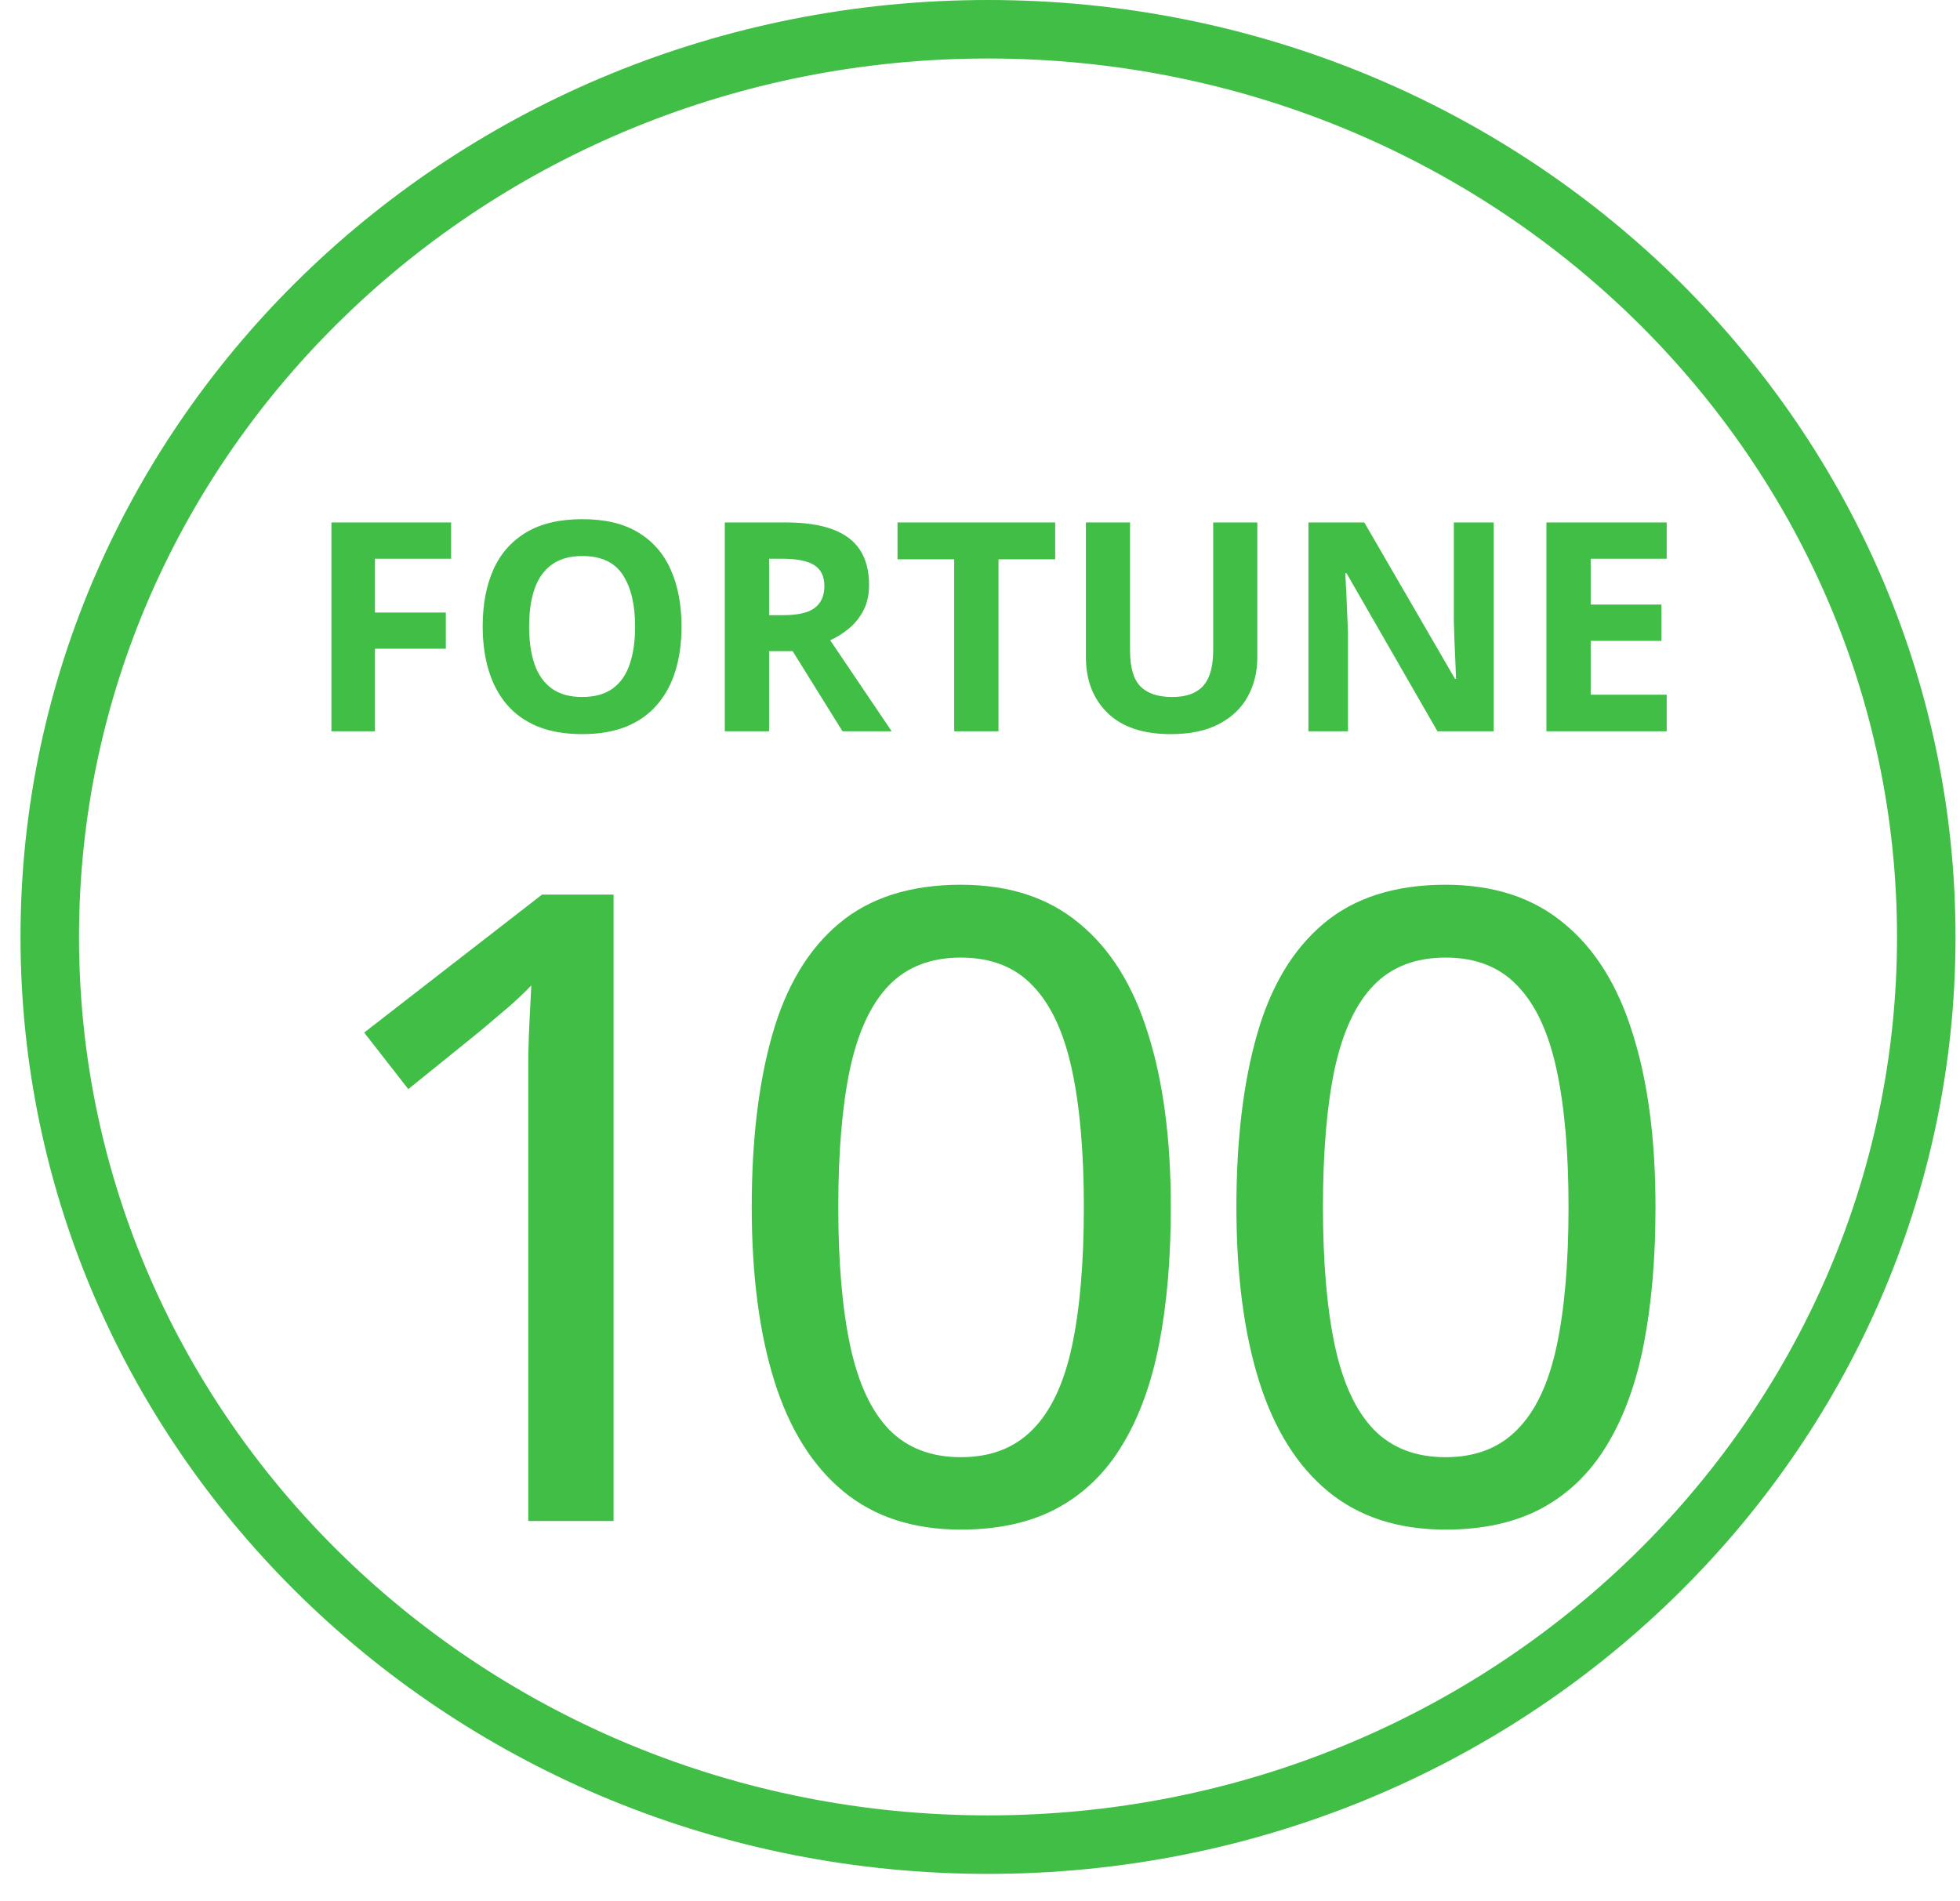
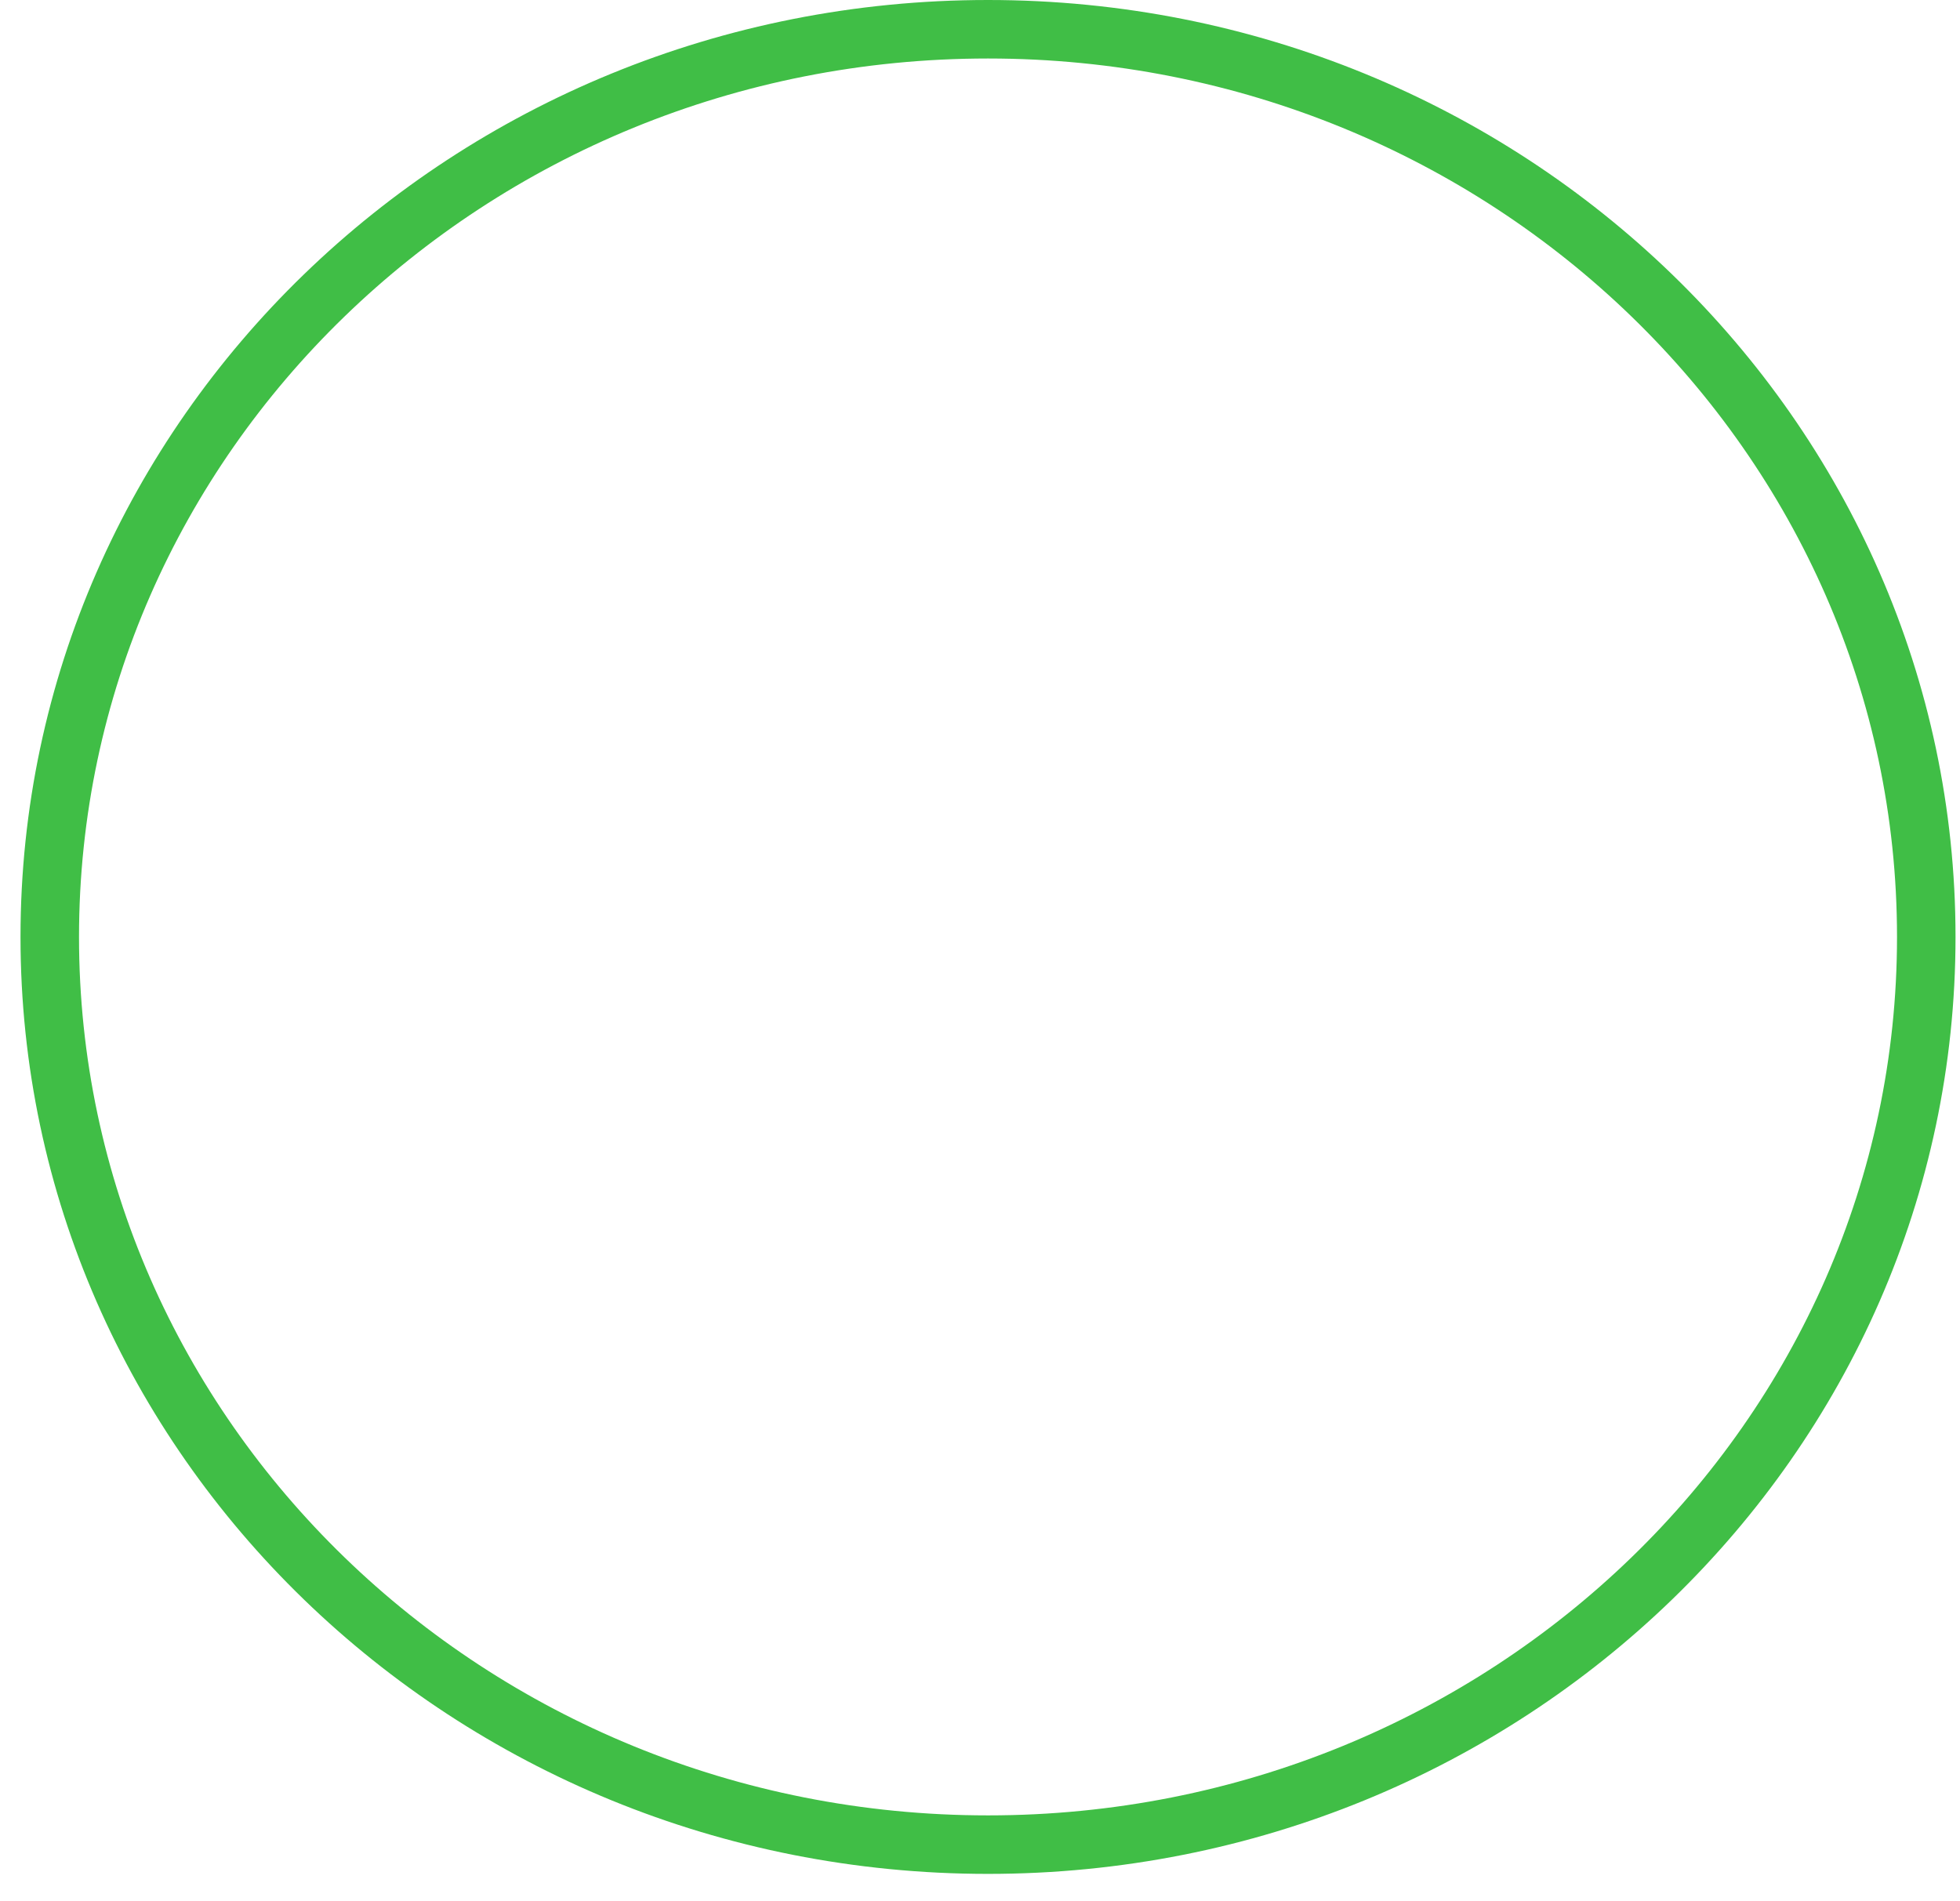
<svg xmlns="http://www.w3.org/2000/svg" width="67" height="65" viewBox="0 0 67 65" fill="none">
  <path d="M65.847 32.032C65.847 49.14 51.517 63.063 33.774 63.063C16.03 63.063 1.701 49.14 1.701 32.032C1.701 14.923 16.03 1 33.774 1C51.517 1 65.847 14.923 65.847 32.032Z" stroke="#40BE46" stroke-width="2" />
-   <path d="M12.818 25H11.329V17.861H15.421V19.102H12.818V20.942H15.24V22.178H12.818V25ZM23.297 21.421C23.297 21.971 23.229 22.472 23.092 22.925C22.955 23.374 22.747 23.761 22.467 24.087C22.19 24.412 21.838 24.663 21.412 24.839C20.986 25.011 20.481 25.098 19.898 25.098C19.316 25.098 18.811 25.011 18.385 24.839C17.958 24.663 17.605 24.412 17.325 24.087C17.049 23.761 16.842 23.372 16.705 22.92C16.568 22.467 16.5 21.965 16.5 21.411C16.5 20.672 16.62 20.029 16.861 19.482C17.105 18.932 17.48 18.506 17.984 18.203C18.489 17.9 19.13 17.749 19.908 17.749C20.683 17.749 21.319 17.9 21.817 18.203C22.319 18.506 22.69 18.932 22.931 19.482C23.175 20.033 23.297 20.679 23.297 21.421ZM18.087 21.421C18.087 21.919 18.149 22.349 18.273 22.71C18.399 23.068 18.596 23.345 18.863 23.54C19.13 23.732 19.475 23.828 19.898 23.828C20.328 23.828 20.676 23.732 20.943 23.54C21.21 23.345 21.404 23.068 21.524 22.71C21.648 22.349 21.71 21.919 21.71 21.421C21.71 20.672 21.57 20.083 21.29 19.653C21.01 19.224 20.549 19.009 19.908 19.009C19.482 19.009 19.134 19.106 18.863 19.302C18.596 19.494 18.399 19.77 18.273 20.132C18.149 20.49 18.087 20.92 18.087 21.421ZM26.856 17.861C27.504 17.861 28.038 17.939 28.458 18.096C28.881 18.252 29.195 18.488 29.4 18.804C29.605 19.119 29.708 19.518 29.708 20C29.708 20.326 29.646 20.61 29.523 20.855C29.399 21.099 29.236 21.305 29.034 21.475C28.832 21.644 28.614 21.782 28.38 21.89L30.48 25H28.8L27.096 22.261H26.29V25H24.776V17.861H26.856ZM26.749 19.102H26.29V21.03H26.778C27.28 21.03 27.638 20.947 27.852 20.781C28.071 20.612 28.18 20.365 28.18 20.039C28.18 19.701 28.062 19.46 27.828 19.316C27.597 19.173 27.237 19.102 26.749 19.102ZM34.132 25H32.618V19.121H30.68V17.861H36.07V19.121H34.132V25ZM42.98 17.861V22.48C42.98 22.972 42.87 23.416 42.652 23.814C42.438 24.207 42.11 24.52 41.671 24.751C41.235 24.982 40.685 25.098 40.02 25.098C39.077 25.098 38.357 24.857 37.862 24.375C37.367 23.893 37.12 23.255 37.12 22.461V17.861H38.629V22.231C38.629 22.821 38.749 23.234 38.99 23.472C39.231 23.709 39.588 23.828 40.06 23.828C40.392 23.828 40.66 23.771 40.865 23.657C41.074 23.543 41.227 23.367 41.324 23.13C41.422 22.892 41.471 22.59 41.471 22.222V17.861H42.98ZM51.06 25H49.137L46.031 19.6H45.987C46 19.824 46.012 20.05 46.022 20.278C46.031 20.506 46.041 20.734 46.051 20.962C46.06 21.186 46.07 21.413 46.08 21.641V25H44.727V17.861H46.637L49.737 23.208H49.772C49.765 22.987 49.757 22.767 49.747 22.549C49.737 22.331 49.727 22.113 49.718 21.895C49.711 21.676 49.705 21.458 49.698 21.24V17.861H51.06V25ZM56.974 25H52.862V17.861H56.974V19.102H54.376V20.669H56.793V21.909H54.376V23.75H56.974V25ZM20.974 52H18.059V37.513C18.059 36.995 18.059 36.522 18.059 36.092C18.069 35.652 18.083 35.237 18.103 34.847C18.122 34.446 18.142 34.06 18.162 33.69C17.908 33.953 17.639 34.207 17.356 34.451C17.082 34.685 16.765 34.954 16.404 35.257L13.957 37.234L12.449 35.301L18.528 30.584H20.974V52ZM40.023 41.263C40.023 43.001 39.892 44.554 39.628 45.921C39.364 47.288 38.944 48.445 38.368 49.393C37.802 50.34 37.06 51.062 36.142 51.56C35.233 52.049 34.135 52.293 32.846 52.293C31.225 52.293 29.887 51.858 28.832 50.989C27.777 50.12 26.991 48.865 26.474 47.225C25.956 45.574 25.697 43.587 25.697 41.263C25.697 38.977 25.932 37.015 26.4 35.374C26.869 33.724 27.626 32.459 28.671 31.58C29.726 30.691 31.117 30.247 32.846 30.247C34.486 30.247 35.834 30.686 36.889 31.565C37.953 32.435 38.739 33.694 39.247 35.345C39.765 36.985 40.023 38.958 40.023 41.263ZM28.656 41.263C28.656 43.167 28.793 44.754 29.066 46.023C29.34 47.293 29.784 48.245 30.399 48.88C31.015 49.505 31.83 49.817 32.846 49.817C33.861 49.817 34.677 49.505 35.292 48.88C35.917 48.255 36.366 47.308 36.64 46.038C36.913 44.769 37.05 43.177 37.05 41.263C37.05 39.388 36.913 37.82 36.64 36.56C36.366 35.291 35.922 34.339 35.307 33.704C34.701 33.06 33.881 32.737 32.846 32.737C31.811 32.737 30.985 33.06 30.37 33.704C29.765 34.339 29.325 35.291 29.052 36.56C28.788 37.82 28.656 39.388 28.656 41.263ZM56.591 41.263C56.591 43.001 56.46 44.554 56.196 45.921C55.932 47.288 55.512 48.445 54.936 49.393C54.37 50.34 53.627 51.062 52.71 51.56C51.801 52.049 50.703 52.293 49.414 52.293C47.793 52.293 46.455 51.858 45.4 50.989C44.345 50.12 43.559 48.865 43.042 47.225C42.524 45.574 42.265 43.587 42.265 41.263C42.265 38.977 42.5 37.015 42.968 35.374C43.437 33.724 44.194 32.459 45.239 31.58C46.294 30.691 47.685 30.247 49.414 30.247C51.054 30.247 52.402 30.686 53.457 31.565C54.521 32.435 55.307 33.694 55.815 35.345C56.333 36.985 56.591 38.958 56.591 41.263ZM45.224 41.263C45.224 43.167 45.361 44.754 45.634 46.023C45.908 47.293 46.352 48.245 46.967 48.88C47.583 49.505 48.398 49.817 49.414 49.817C50.429 49.817 51.245 49.505 51.86 48.88C52.485 48.255 52.934 47.308 53.208 46.038C53.481 44.769 53.618 43.177 53.618 41.263C53.618 39.388 53.481 37.82 53.208 36.56C52.934 35.291 52.49 34.339 51.875 33.704C51.269 33.06 50.449 32.737 49.414 32.737C48.379 32.737 47.553 33.06 46.938 33.704C46.333 34.339 45.893 35.291 45.62 36.56C45.356 37.82 45.224 39.388 45.224 41.263Z" fill="#40BE46" />
</svg>